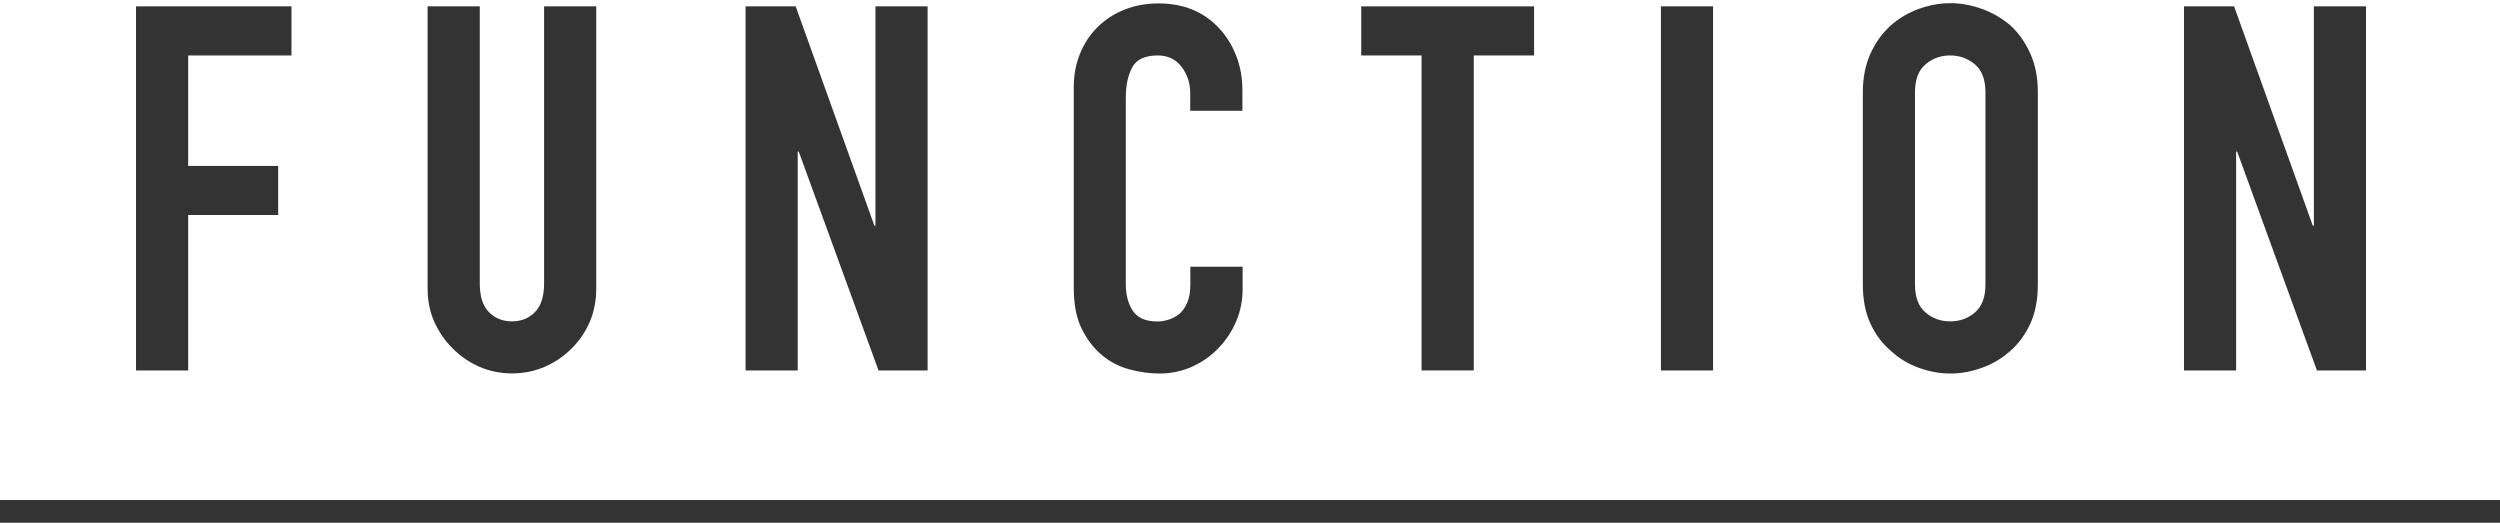
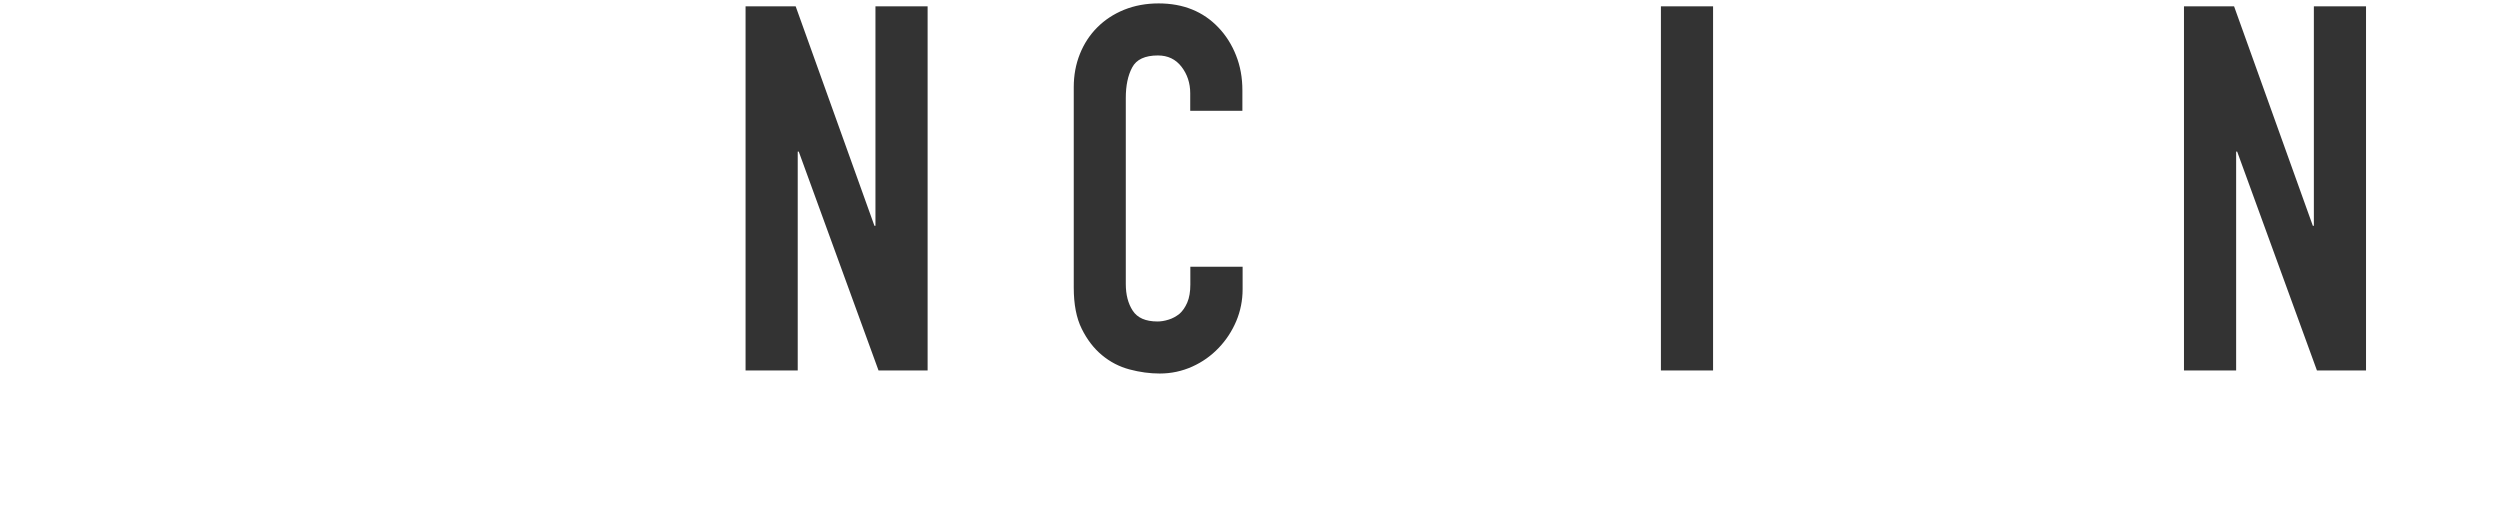
<svg xmlns="http://www.w3.org/2000/svg" version="1.1" id="レイヤー_1" x="0px" y="0px" viewBox="0 0 220 46" style="enable-background:new 0 0 220 46;" xml:space="preserve">
  <style type="text/css">
	.st0{fill:#333333;}
</style>
  <g>
-     <rect y="44" class="st0" width="220" height="2" />
    <g>
-       <path class="st0" d="M11.97,32.6V0.56h13.68v4.32h-9.09v9.72h7.92v4.32h-7.92V32.6H11.97z" />
-       <path class="st0" d="M52.47,0.56V25.4c0,1.05-0.19,2.02-0.56,2.9c-0.38,0.89-0.91,1.67-1.6,2.36c-0.69,0.69-1.48,1.23-2.38,1.62    s-1.86,0.58-2.88,0.58c-1.02,0-1.97-0.2-2.86-0.58c-0.89-0.39-1.67-0.93-2.36-1.62c-0.69-0.69-1.23-1.48-1.62-2.36    c-0.39-0.88-0.58-1.85-0.58-2.9V0.56h4.59v24.39c0,1.14,0.27,1.98,0.81,2.52c0.54,0.54,1.21,0.81,2.02,0.81s1.49-0.27,2.02-0.81    c0.54-0.54,0.81-1.38,0.81-2.52V0.56H52.47z" />
      <path class="st0" d="M65.61,32.6V0.56h4.41l6.93,19.31h0.09V0.56h4.59V32.6h-4.32l-7.02-19.26H70.2V32.6H65.61z" />
      <path class="st0" d="M109.35,23.47v1.98c0,0.99-0.19,1.93-0.56,2.81c-0.38,0.89-0.89,1.67-1.55,2.36    c-0.66,0.69-1.43,1.24-2.32,1.64c-0.89,0.4-1.84,0.61-2.86,0.61c-0.87,0-1.76-0.12-2.66-0.36c-0.9-0.24-1.71-0.66-2.43-1.26    c-0.72-0.6-1.31-1.37-1.78-2.32s-0.7-2.15-0.7-3.62V7.67c0-1.05,0.18-2.02,0.54-2.92s0.87-1.68,1.53-2.34    c0.66-0.66,1.45-1.18,2.36-1.55c0.92-0.37,1.93-0.56,3.04-0.56c2.16,0,3.92,0.71,5.26,2.12c0.66,0.69,1.18,1.51,1.55,2.45    c0.38,0.95,0.56,1.97,0.56,3.08v1.8h-4.59V8.21c0-0.9-0.26-1.68-0.77-2.34c-0.51-0.66-1.2-0.99-2.07-0.99    c-1.14,0-1.9,0.35-2.27,1.06c-0.38,0.71-0.56,1.6-0.56,2.68V25c0,0.93,0.2,1.71,0.61,2.34c0.41,0.63,1.13,0.95,2.18,0.95    c0.3,0,0.62-0.05,0.97-0.16c0.34-0.1,0.67-0.28,0.97-0.52c0.27-0.24,0.5-0.57,0.68-0.99c0.18-0.42,0.27-0.95,0.27-1.58v-1.57    H109.35z" />
-       <path class="st0" d="M125.1,32.6V4.88h-5.31V0.56H135v4.32h-5.31V32.6H125.1z" />
      <path class="st0" d="M146.16,32.6V0.56h4.59V32.6H146.16z" />
-       <path class="st0" d="M163.93,8.12c0-1.29,0.23-2.43,0.68-3.42c0.45-0.99,1.05-1.81,1.8-2.48c0.72-0.63,1.54-1.11,2.45-1.44    c0.92-0.33,1.84-0.5,2.77-0.5c0.93,0,1.85,0.17,2.77,0.5c0.92,0.33,1.75,0.81,2.5,1.44c0.72,0.66,1.31,1.48,1.76,2.48    c0.45,0.99,0.67,2.13,0.67,3.42v16.92c0,1.35-0.23,2.51-0.67,3.46c-0.45,0.96-1.04,1.76-1.76,2.39c-0.75,0.66-1.58,1.16-2.5,1.48    c-0.92,0.33-1.84,0.5-2.77,0.5c-0.93,0-1.85-0.17-2.77-0.5c-0.92-0.33-1.73-0.82-2.45-1.48c-0.75-0.63-1.35-1.42-1.8-2.39    c-0.45-0.96-0.68-2.11-0.68-3.46V8.12z M168.52,25.04c0,1.11,0.31,1.93,0.92,2.45c0.61,0.53,1.34,0.79,2.18,0.79    s1.57-0.26,2.18-0.79c0.61-0.52,0.92-1.34,0.92-2.45V8.12c0-1.11-0.31-1.93-0.92-2.45c-0.62-0.52-1.34-0.79-2.18-0.79    s-1.57,0.26-2.18,0.79c-0.62,0.53-0.92,1.34-0.92,2.45V25.04z" />
      <path class="st0" d="M192.19,32.6V0.56h4.41l6.93,19.31h0.09V0.56h4.59V32.6h-4.32l-7.02-19.26h-0.09V32.6H192.19z" />
    </g>
  </g>
</svg>